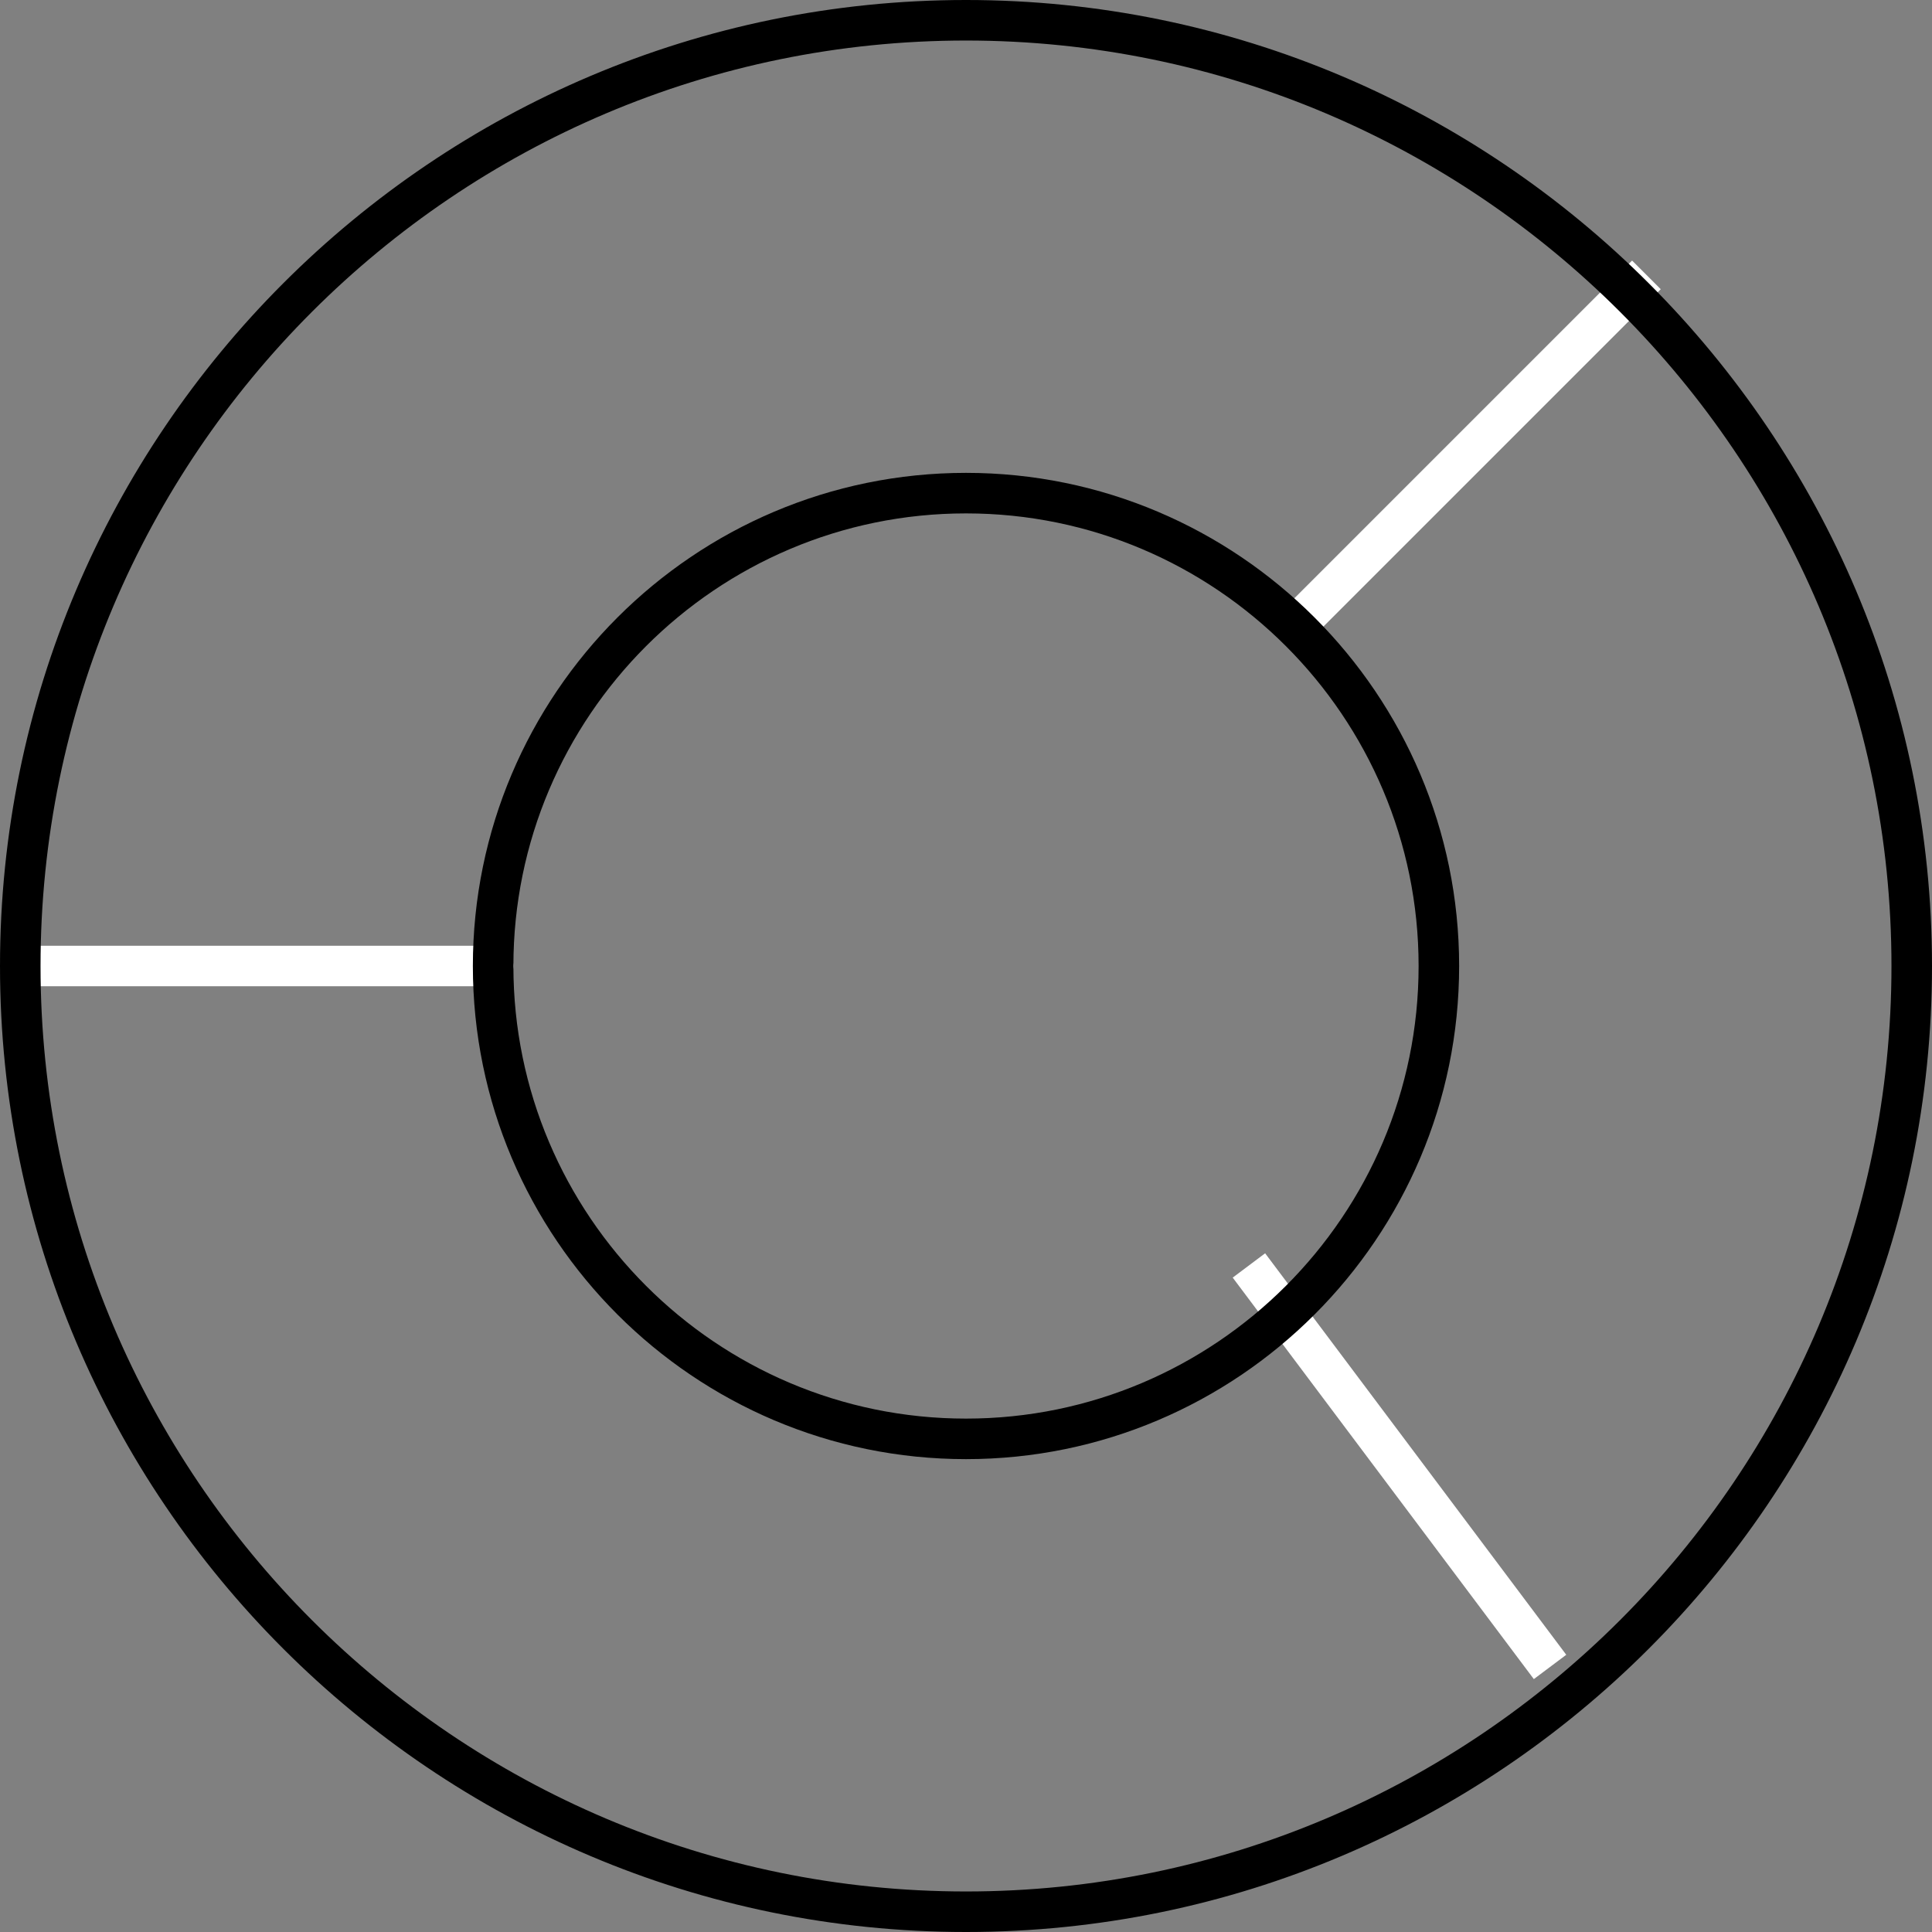
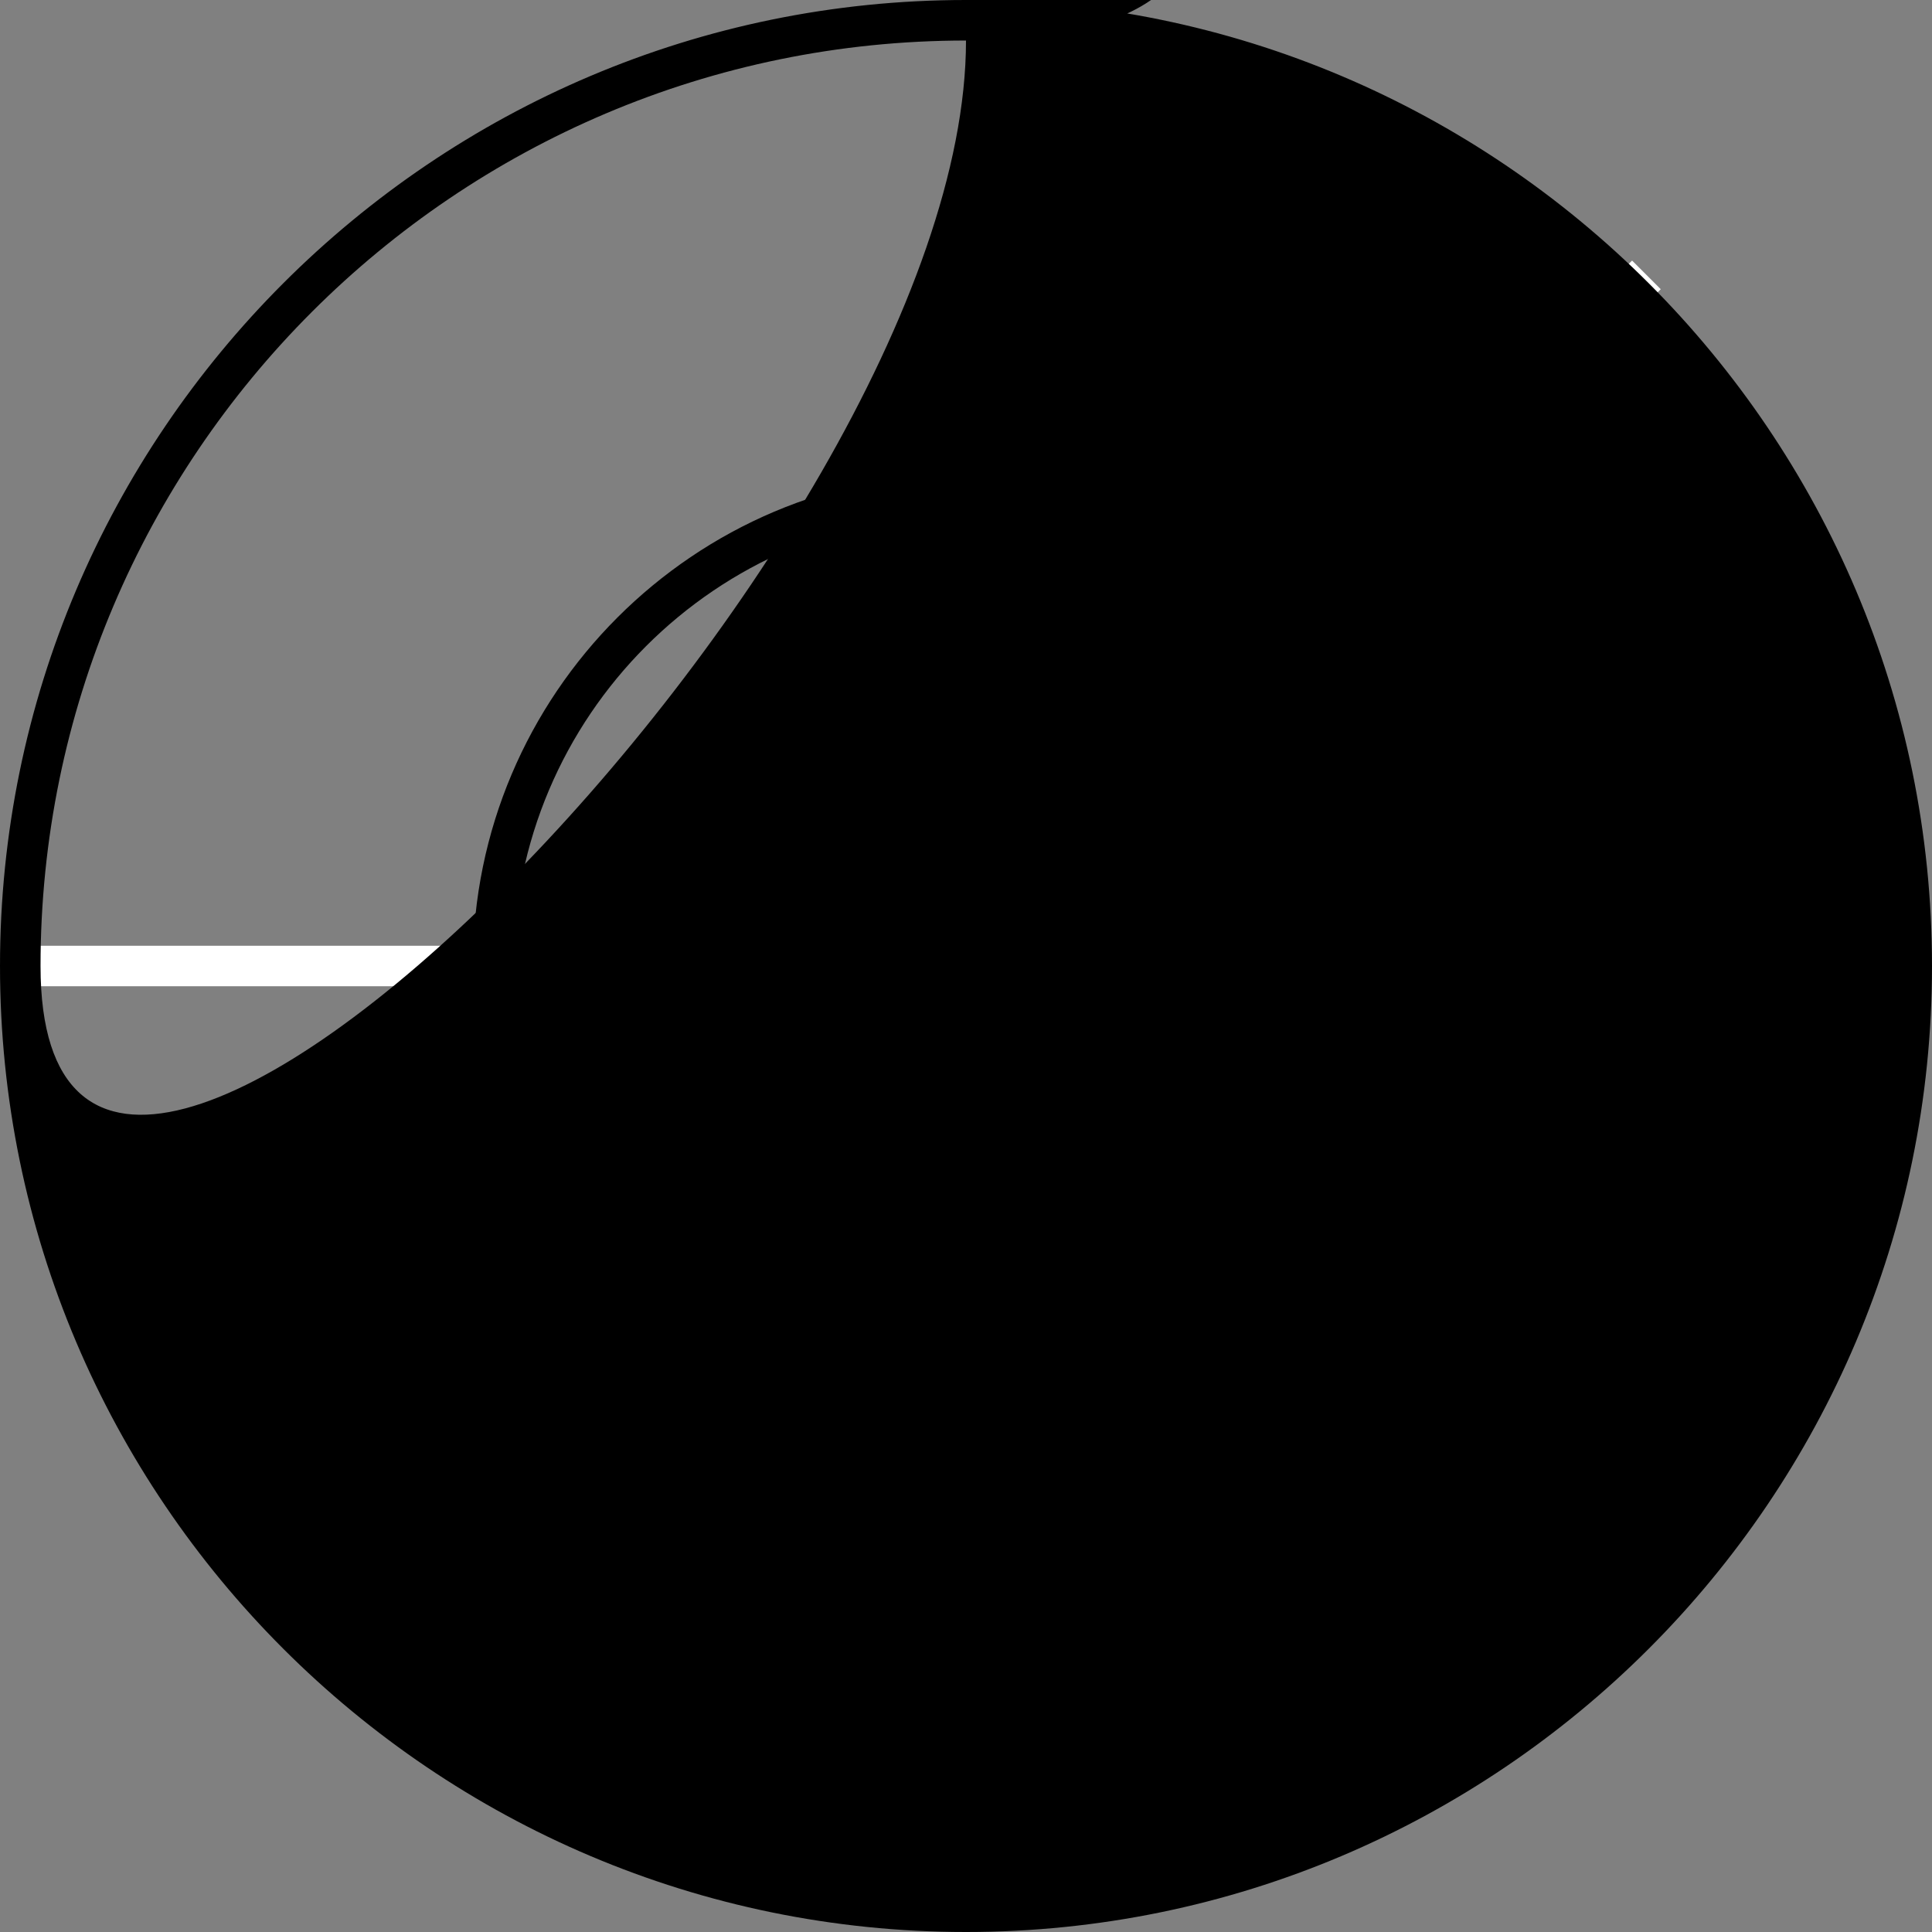
<svg xmlns="http://www.w3.org/2000/svg" version="1.1" id="Layer_1" x="0px" y="0px" width="71.5px" height="71.5px" viewBox="0 0 71.5 71.5" xml:space="preserve">
  <rect x="0" y="0" width="71.5" height="71.5" fill="#808080" stroke="none" />
  <g id="Group_5405" transform="translate(-647.25 -4616.25)">
    <path fill="#FFFFFF" d="M665.5,4652.75H648c-0.414,0-0.75-0.336-0.75-0.75s0.336-0.75,0.75-0.75h17.5c0.414,0,0.75,0.336,0.75,0.75   S665.914,4652.75,665.5,4652.75z" />
-     <rect x="691.242" y="4671.226" transform="matrix(0.6 0.8 -0.8 0.6 4016.306 1306.903)" fill="#FFFFFF" width="18.573" height="1.5" />
    <rect x="700.607" y="4624.339" transform="matrix(0.707 0.707 -0.707 0.707 3481.729 861.156)" fill="#FFFFFF" width="1.5" height="18.115" />
-     <path d="M683,4687.75c-19.712,0-35.75-16.037-35.75-35.75c0-19.712,16.038-35.75,35.75-35.75c19.713,0,35.75,16.038,35.75,35.75   C718.75,4671.713,702.713,4687.75,683,4687.75z M683,4617.75c-18.886,0-34.25,15.364-34.25,34.25s15.364,34.25,34.25,34.25   s34.25-15.364,34.25-34.25S701.886,4617.75,683,4617.75z" />
+     <path d="M683,4687.75c-19.712,0-35.75-16.037-35.75-35.75c0-19.712,16.038-35.75,35.75-35.75c19.713,0,35.75,16.038,35.75,35.75   C718.75,4671.713,702.713,4687.75,683,4687.75z M683,4617.75c-18.886,0-34.25,15.364-34.25,34.25s34.25-15.364,34.25-34.25S701.886,4617.75,683,4617.75z" />
    <path d="M683,4670.25c-10.063,0-18.25-8.187-18.25-18.25c0-10.063,8.187-18.25,18.25-18.25c10.063,0,18.25,8.187,18.25,18.25   C701.25,4662.063,693.063,4670.25,683,4670.25z M683,4635.25c-9.236,0-16.75,7.514-16.75,16.75c0,9.236,7.514,16.75,16.75,16.75   c9.236,0,16.75-7.514,16.75-16.75C699.75,4642.764,692.236,4635.25,683,4635.25z" />
  </g>
</svg>